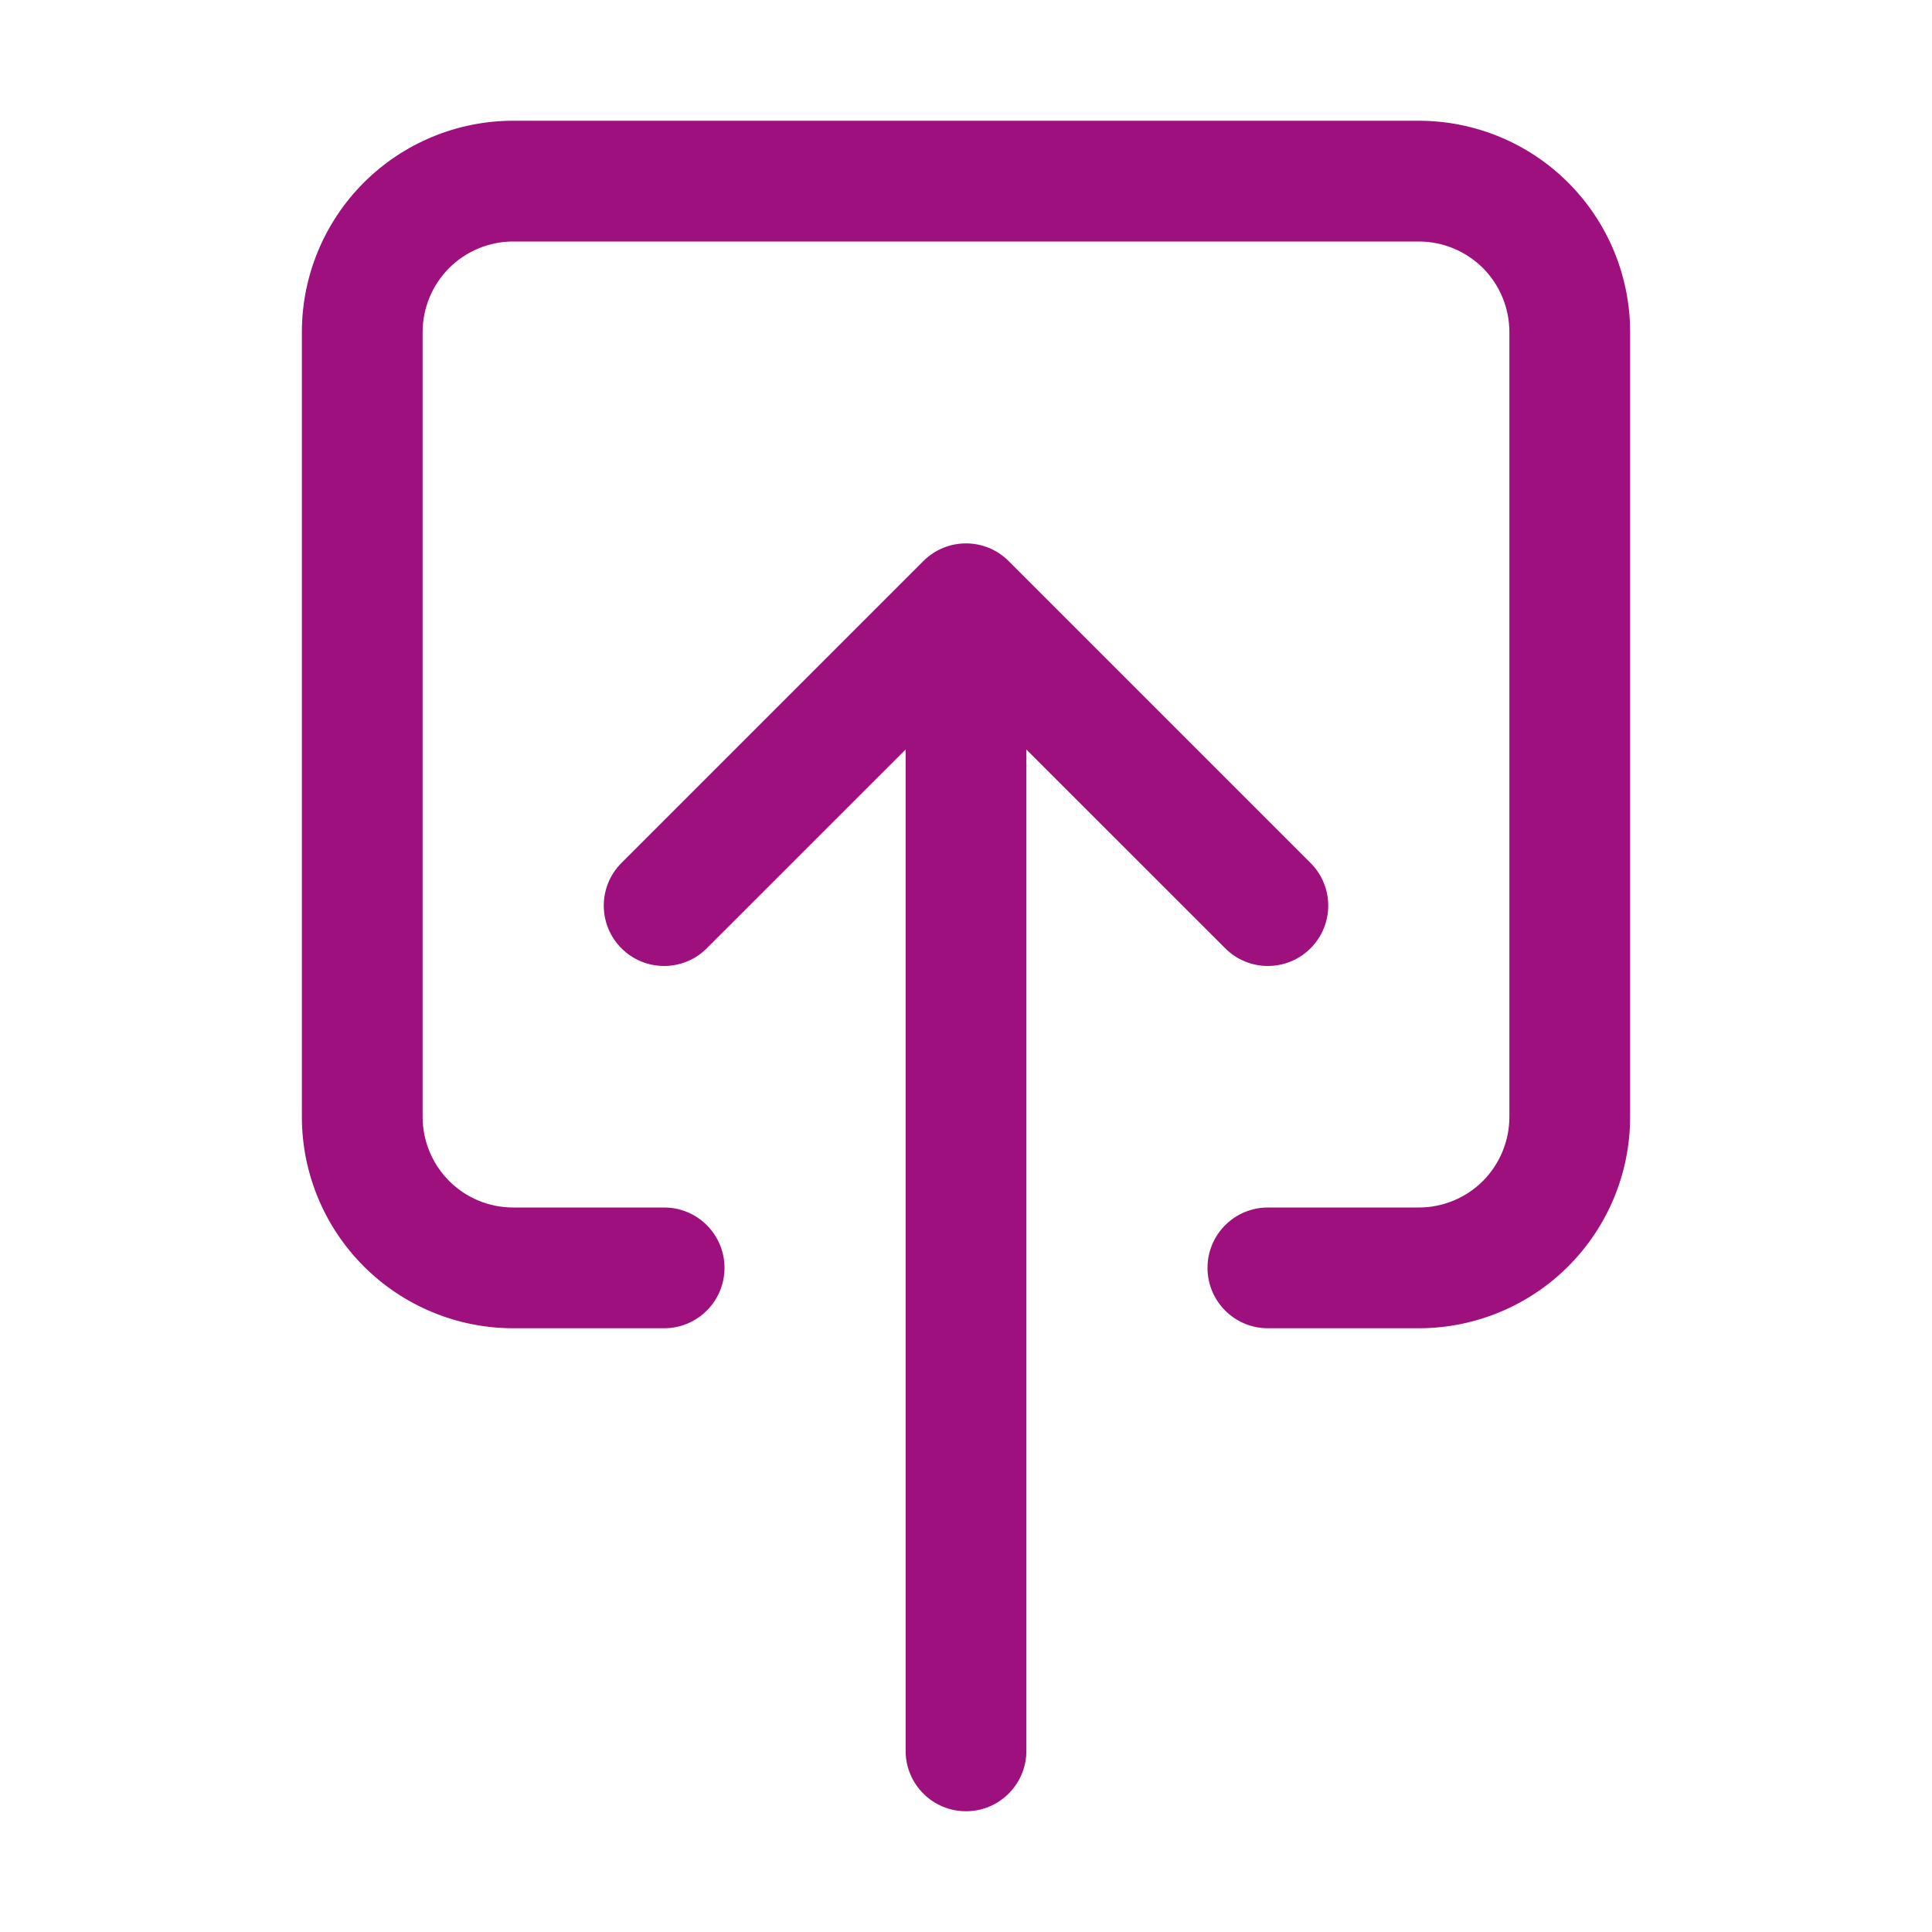
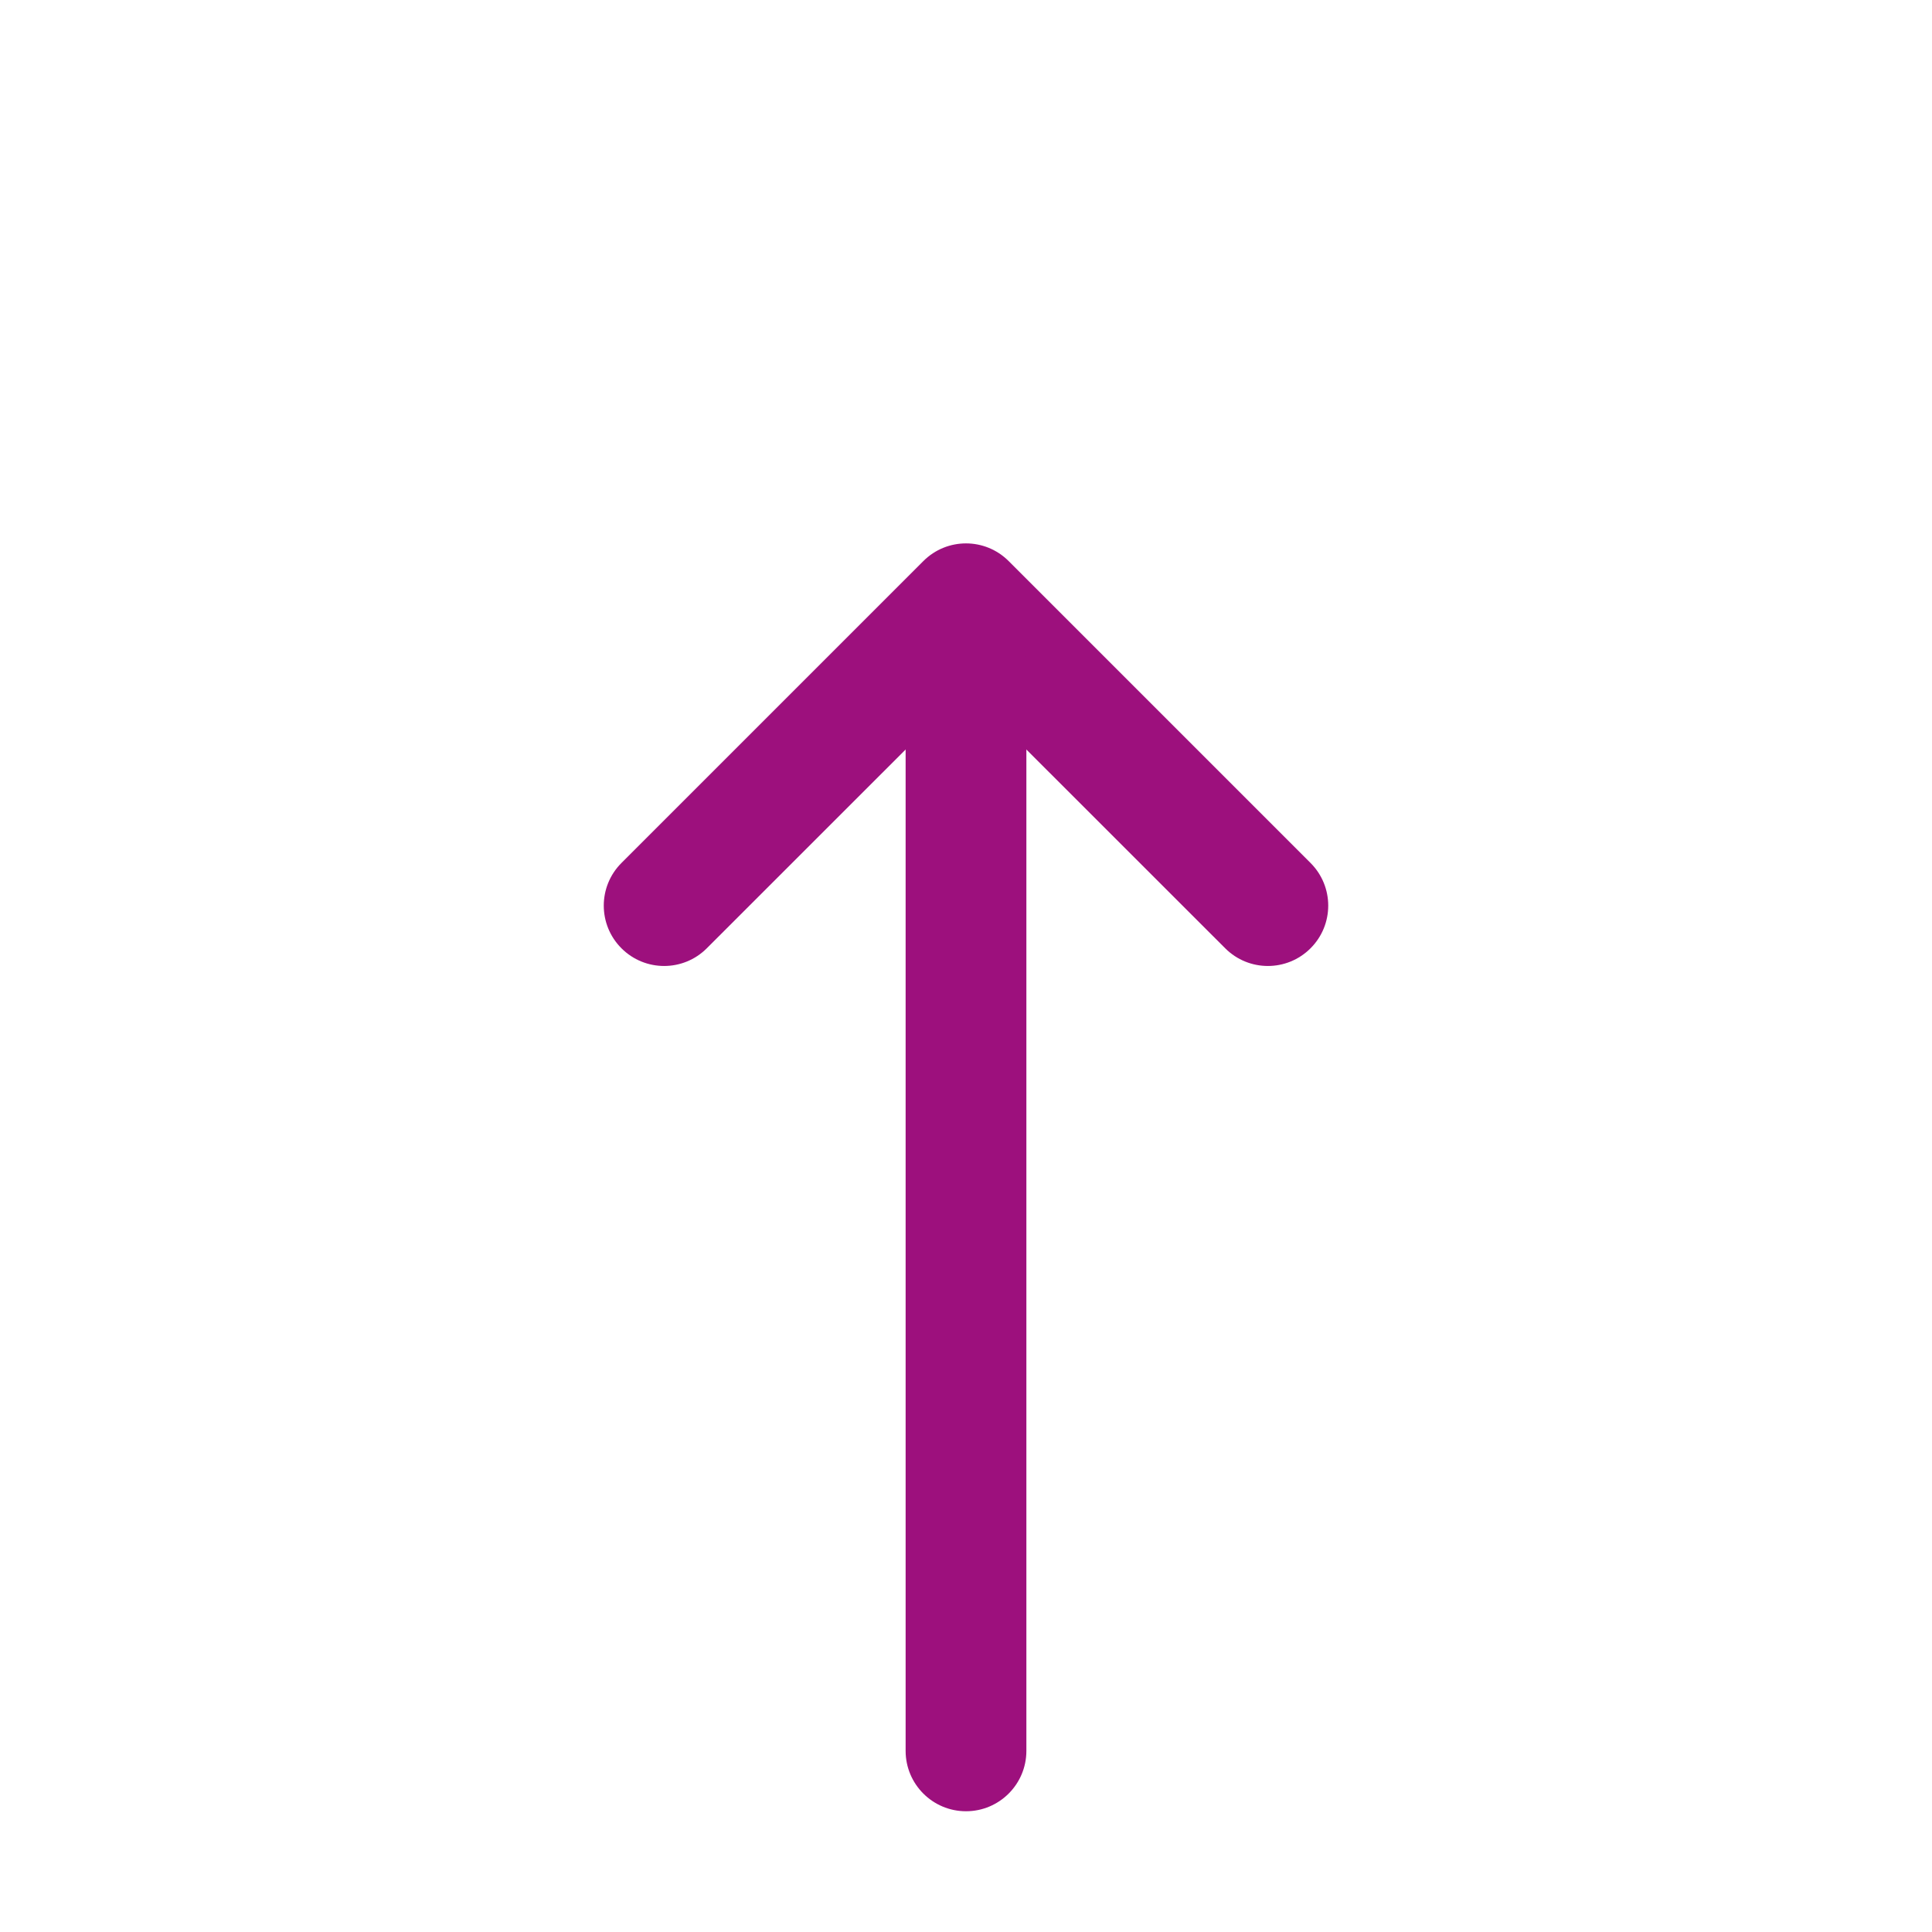
<svg xmlns="http://www.w3.org/2000/svg" width="24" height="24" viewBox="0 0 24 24" fill="none">
-   <path fill-rule="evenodd" clip-rule="evenodd" d="M4.519 2.269C5.011 1.777 5.679 1.5 6.375 1.5H17.625C18.321 1.5 18.989 1.777 19.481 2.269C19.973 2.761 20.25 3.429 20.25 4.125V13.875C20.25 14.571 19.973 15.239 19.481 15.731C18.989 16.223 18.321 16.5 17.625 16.5H15.75C15.336 16.5 15 16.164 15 15.75C15 15.336 15.336 15 15.75 15H17.625C17.923 15 18.209 14.882 18.421 14.671C18.631 14.46 18.75 14.173 18.75 13.875V4.125C18.75 3.827 18.631 3.54 18.421 3.329C18.209 3.119 17.923 3 17.625 3H6.375C6.077 3 5.79 3.119 5.58 3.329C5.369 3.54 5.25 3.827 5.25 4.125V13.875C5.25 14.173 5.369 14.46 5.58 14.671C5.79 14.882 6.077 15 6.375 15H8.25C8.664 15 9 15.336 9 15.75C9 16.164 8.664 16.5 8.25 16.5H6.375C5.679 16.5 5.011 16.223 4.519 15.731C4.027 15.239 3.75 14.571 3.75 13.875V4.125C3.75 3.429 4.027 2.761 4.519 2.269Z" fill="#9D107D" />
  <path fill-rule="evenodd" clip-rule="evenodd" d="M11.47 6.97C11.763 6.677 12.237 6.677 12.53 6.97L16.28 10.72C16.573 11.013 16.573 11.487 16.28 11.78C15.987 12.073 15.513 12.073 15.22 11.78L12 8.561L8.78 11.78C8.487 12.073 8.013 12.073 7.72 11.78C7.427 11.487 7.427 11.013 7.72 10.72L11.47 6.97Z" fill="#9D107D" />
  <path fill-rule="evenodd" clip-rule="evenodd" d="M12 7.5C12.414 7.5 12.75 7.836 12.75 8.25V21.75C12.75 22.164 12.414 22.5 12 22.5C11.586 22.5 11.25 22.164 11.25 21.75V8.25C11.25 7.836 11.586 7.5 12 7.5Z" fill="#9D107D" />
</svg>